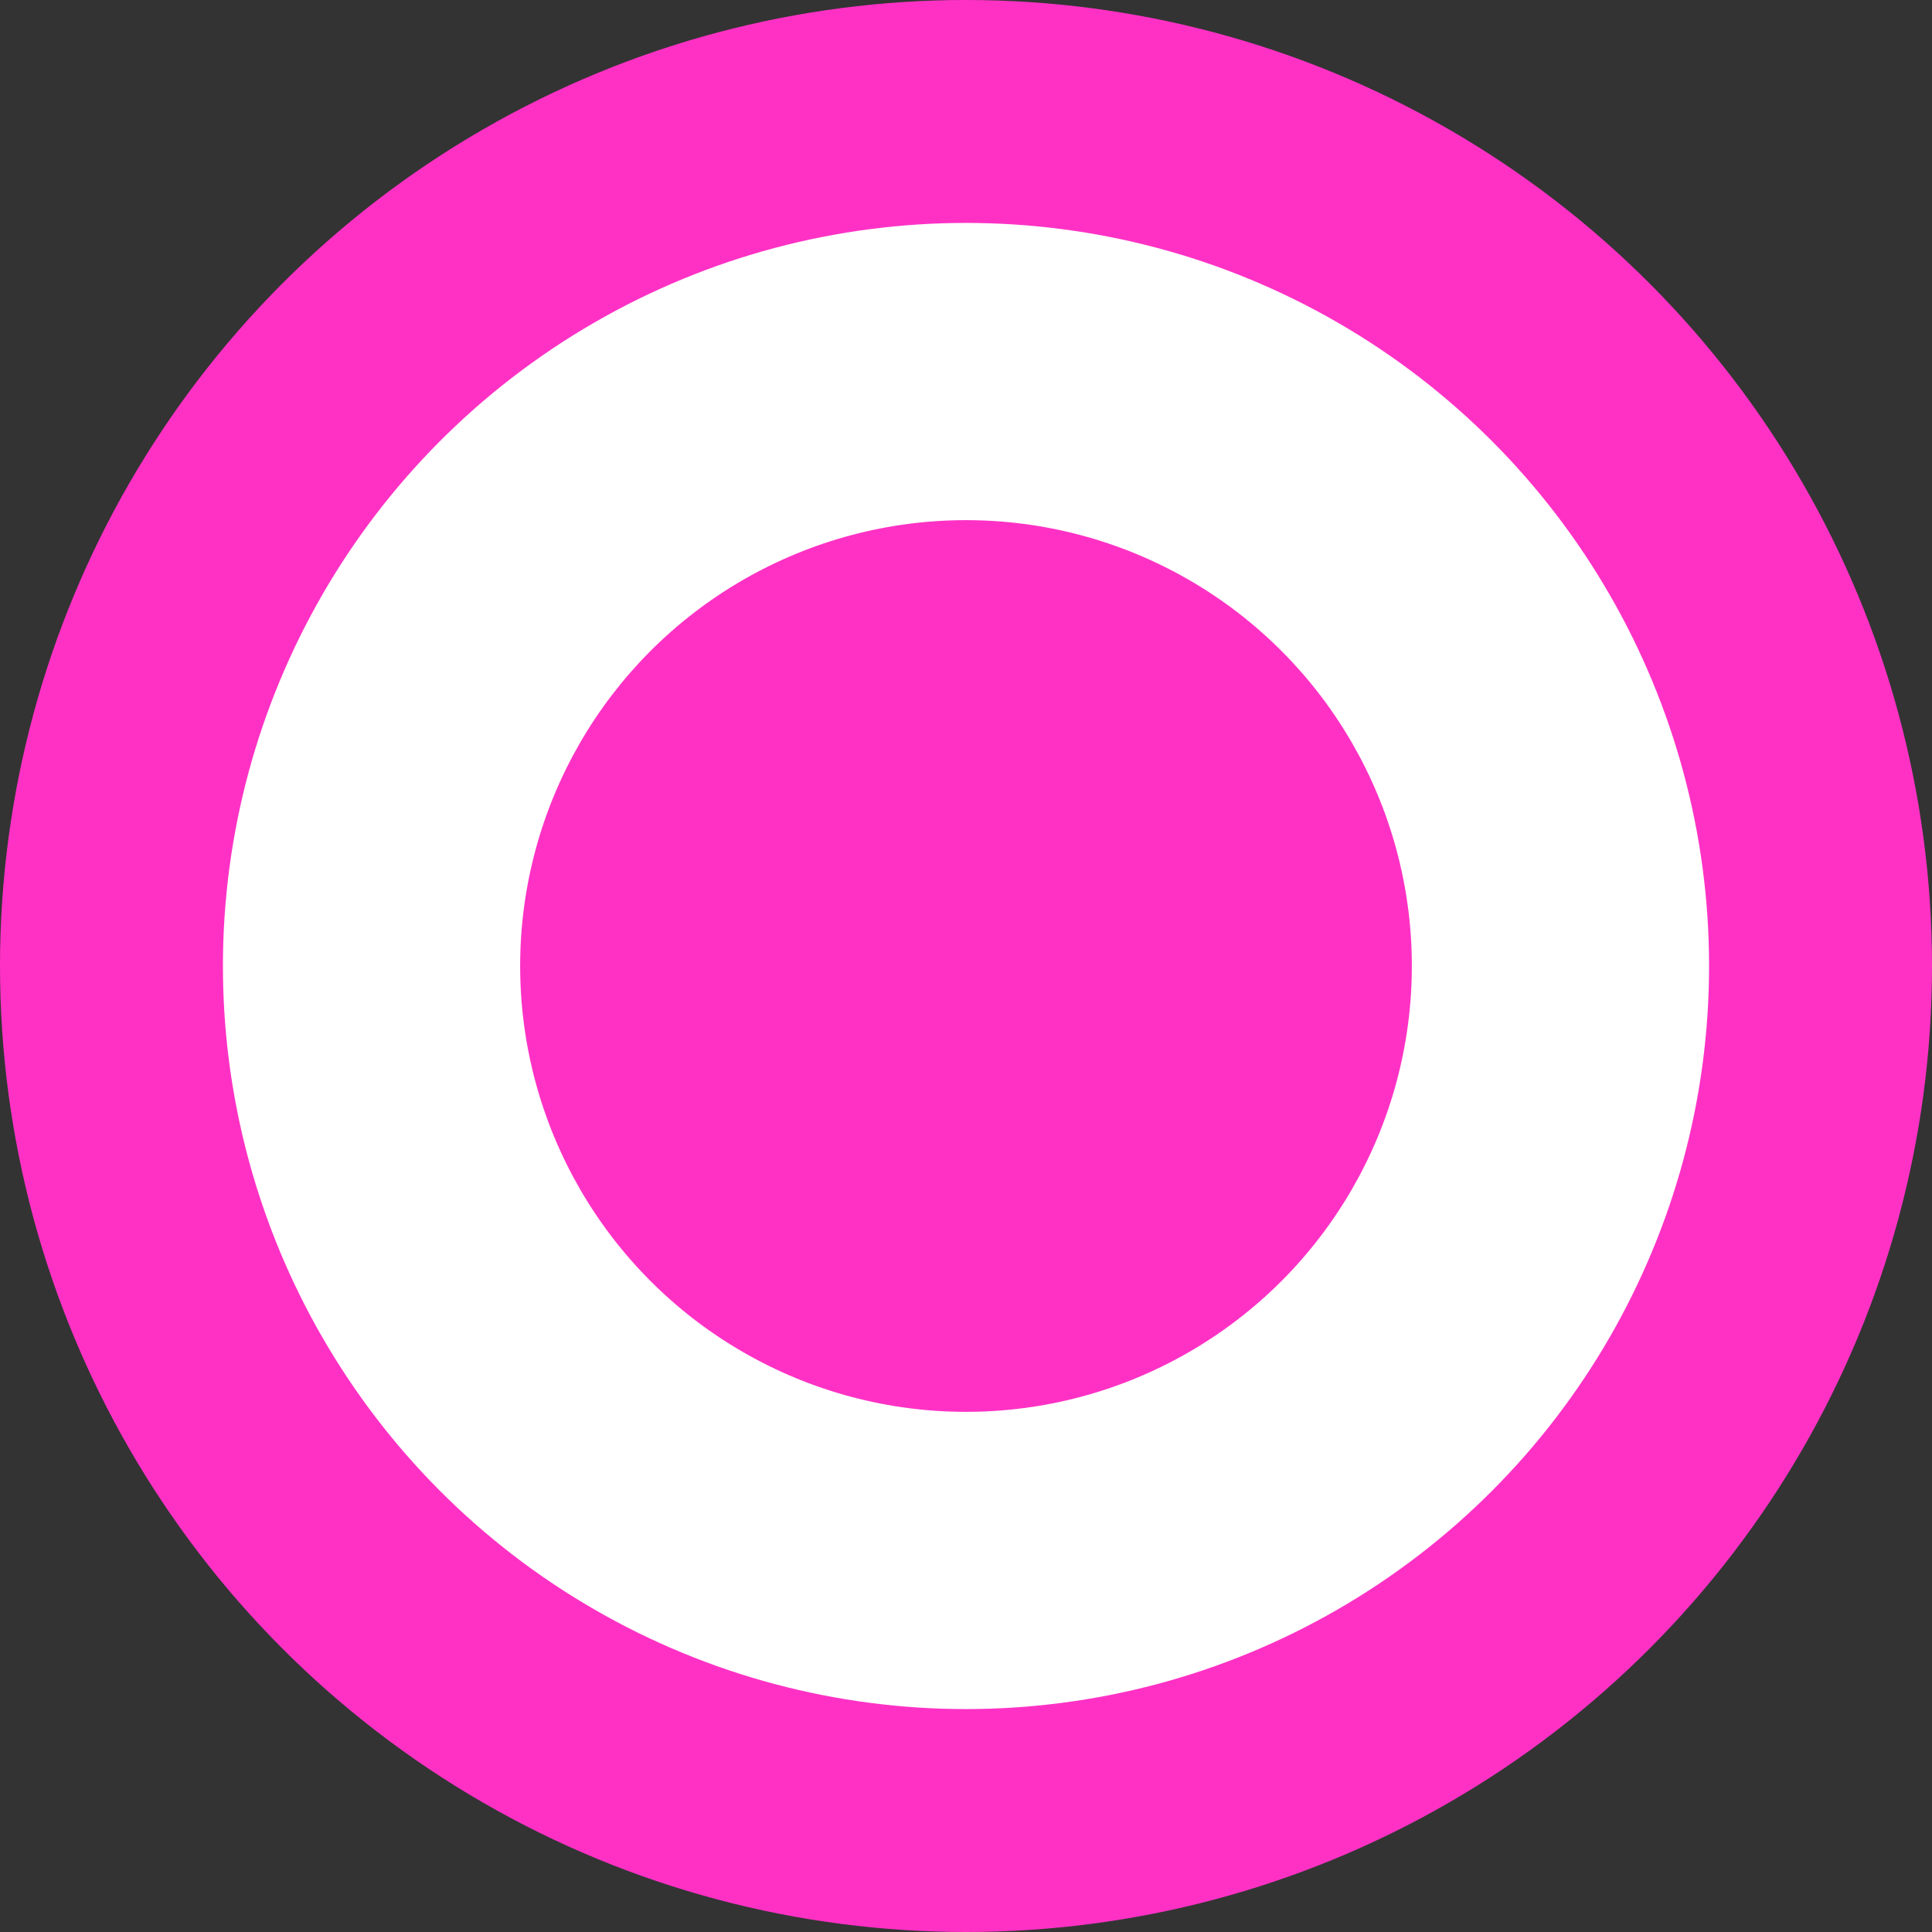
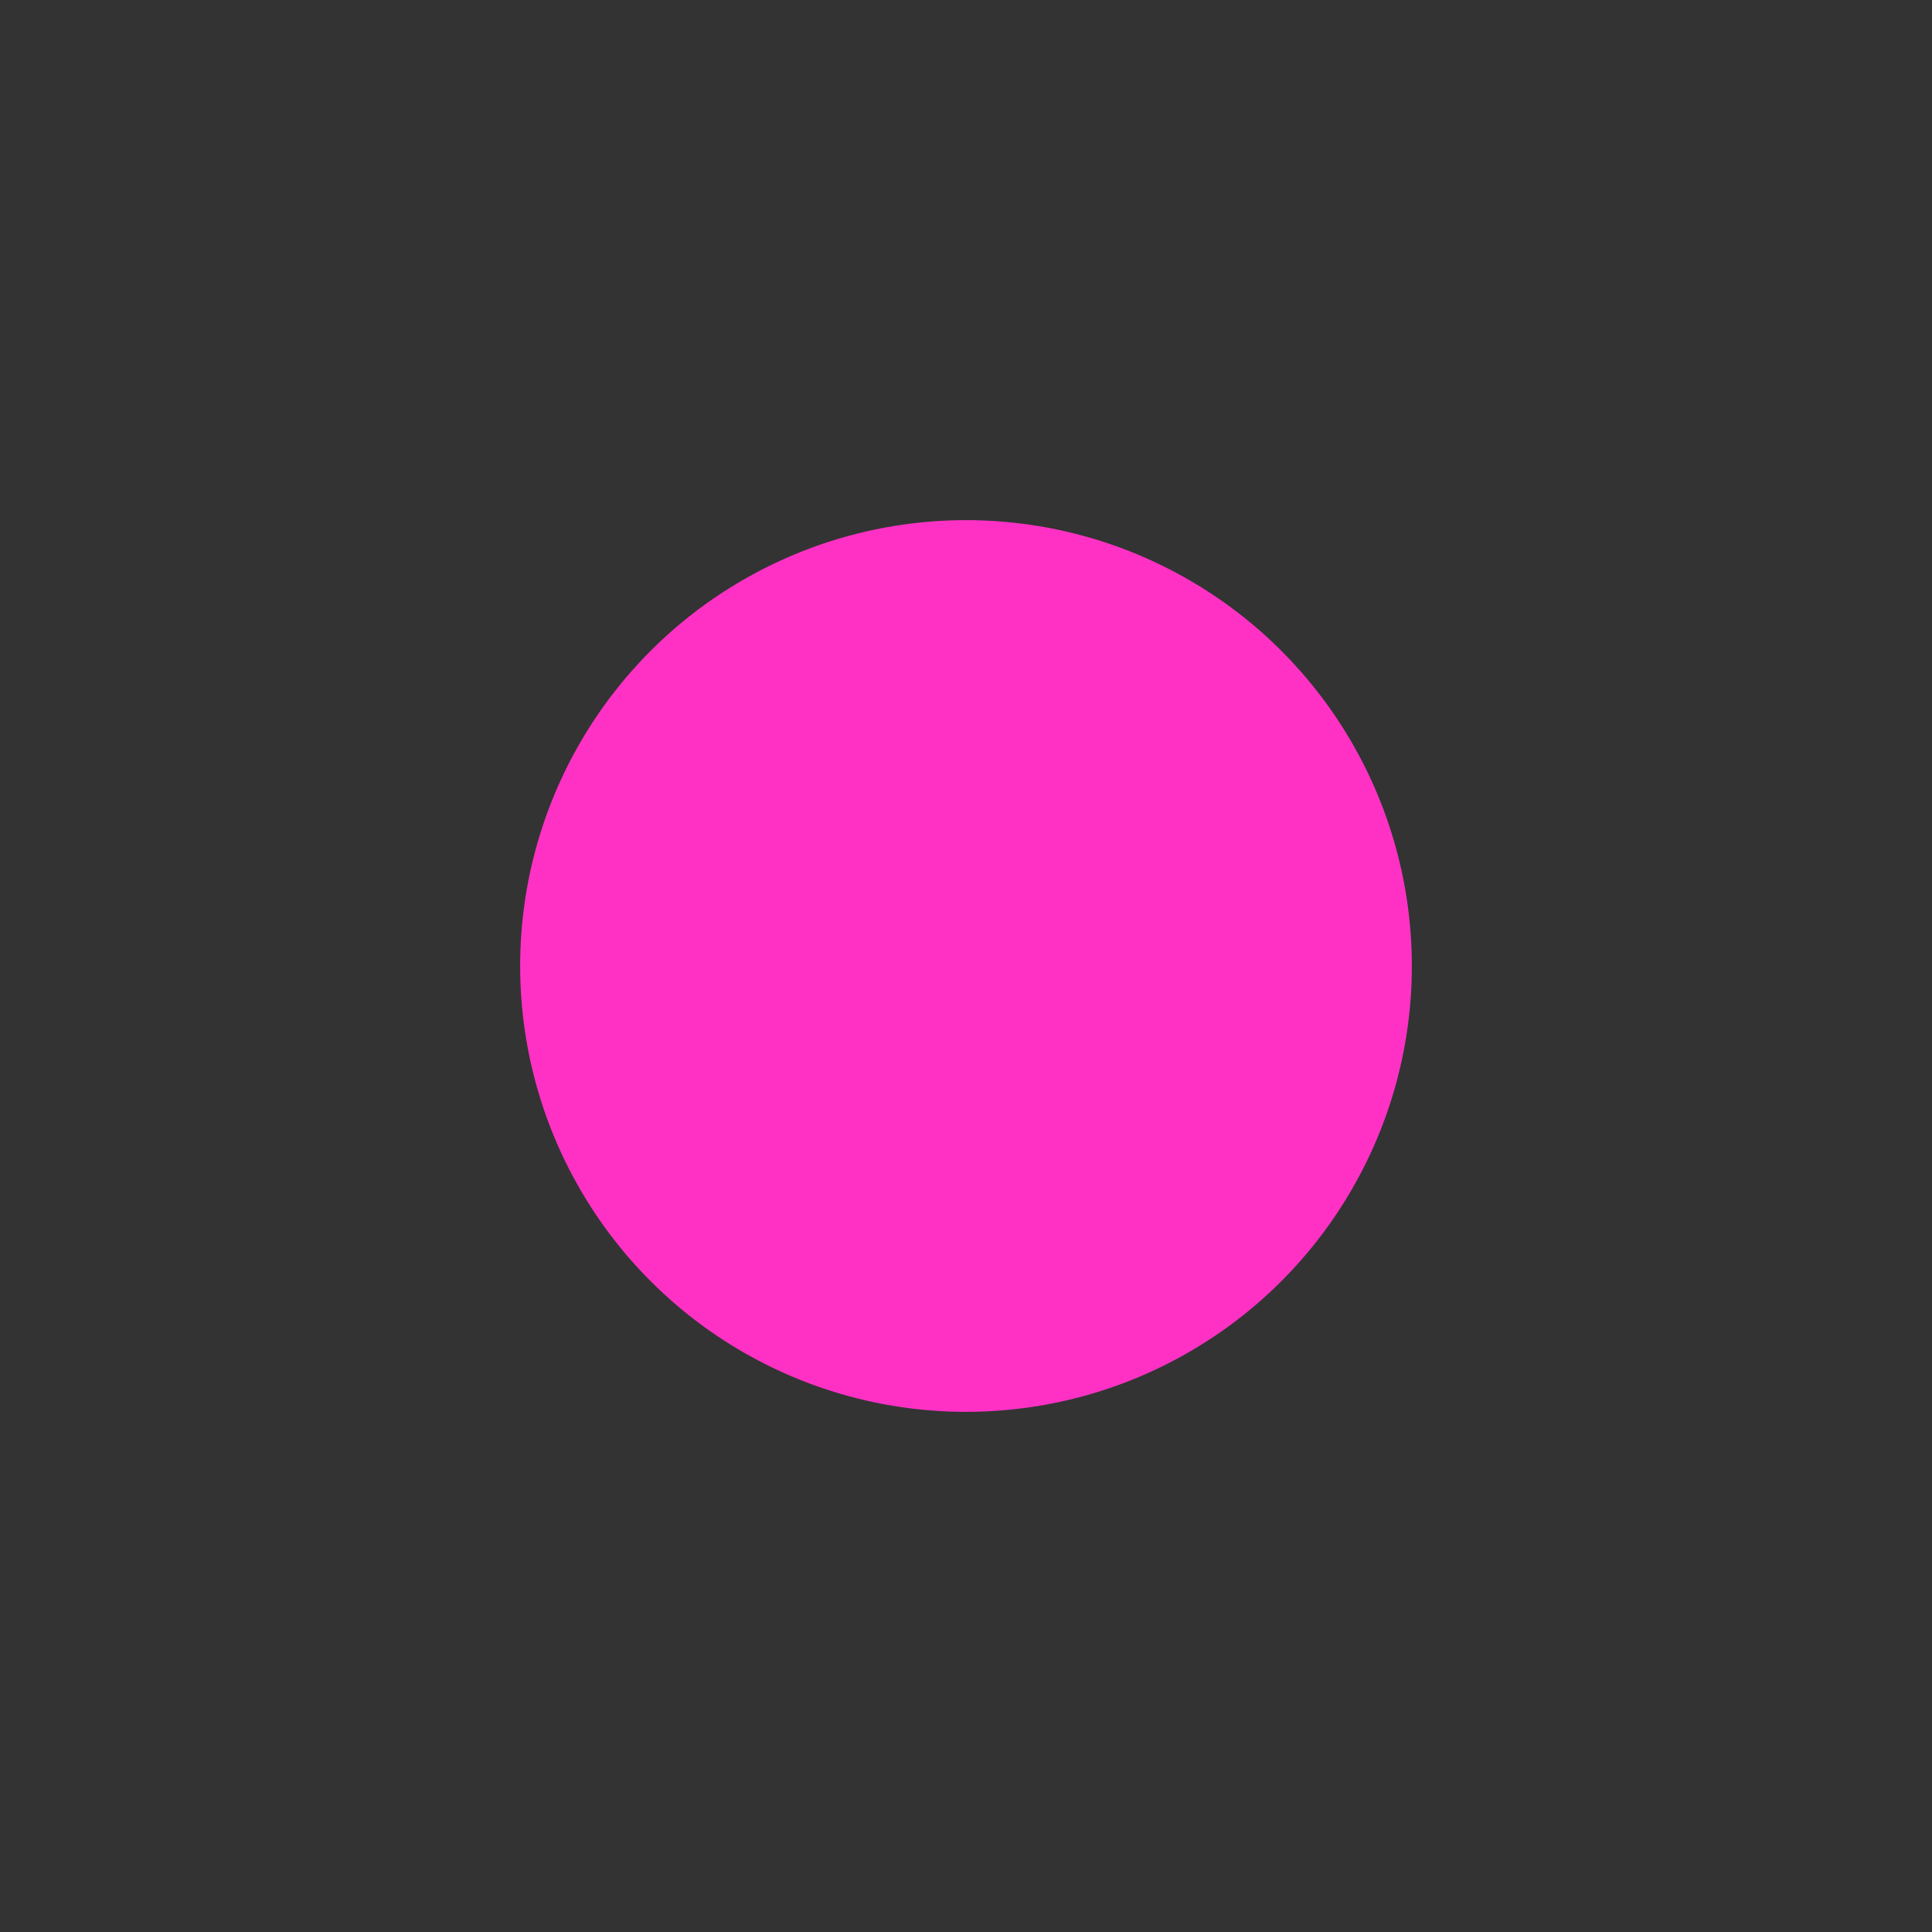
<svg xmlns="http://www.w3.org/2000/svg" width="26" height="26" viewBox="0 0 26 26" fill="none">
  <rect x="0" y="0" width="26" height="26" fill="#333333" stroke="none" />
-   <circle cx="13" cy="13" r="11.5" fill="white" stroke="#FF31C5" stroke-width="3" />
  <circle cx="13" cy="13" r="6" fill="#FF31C5" />
</svg>